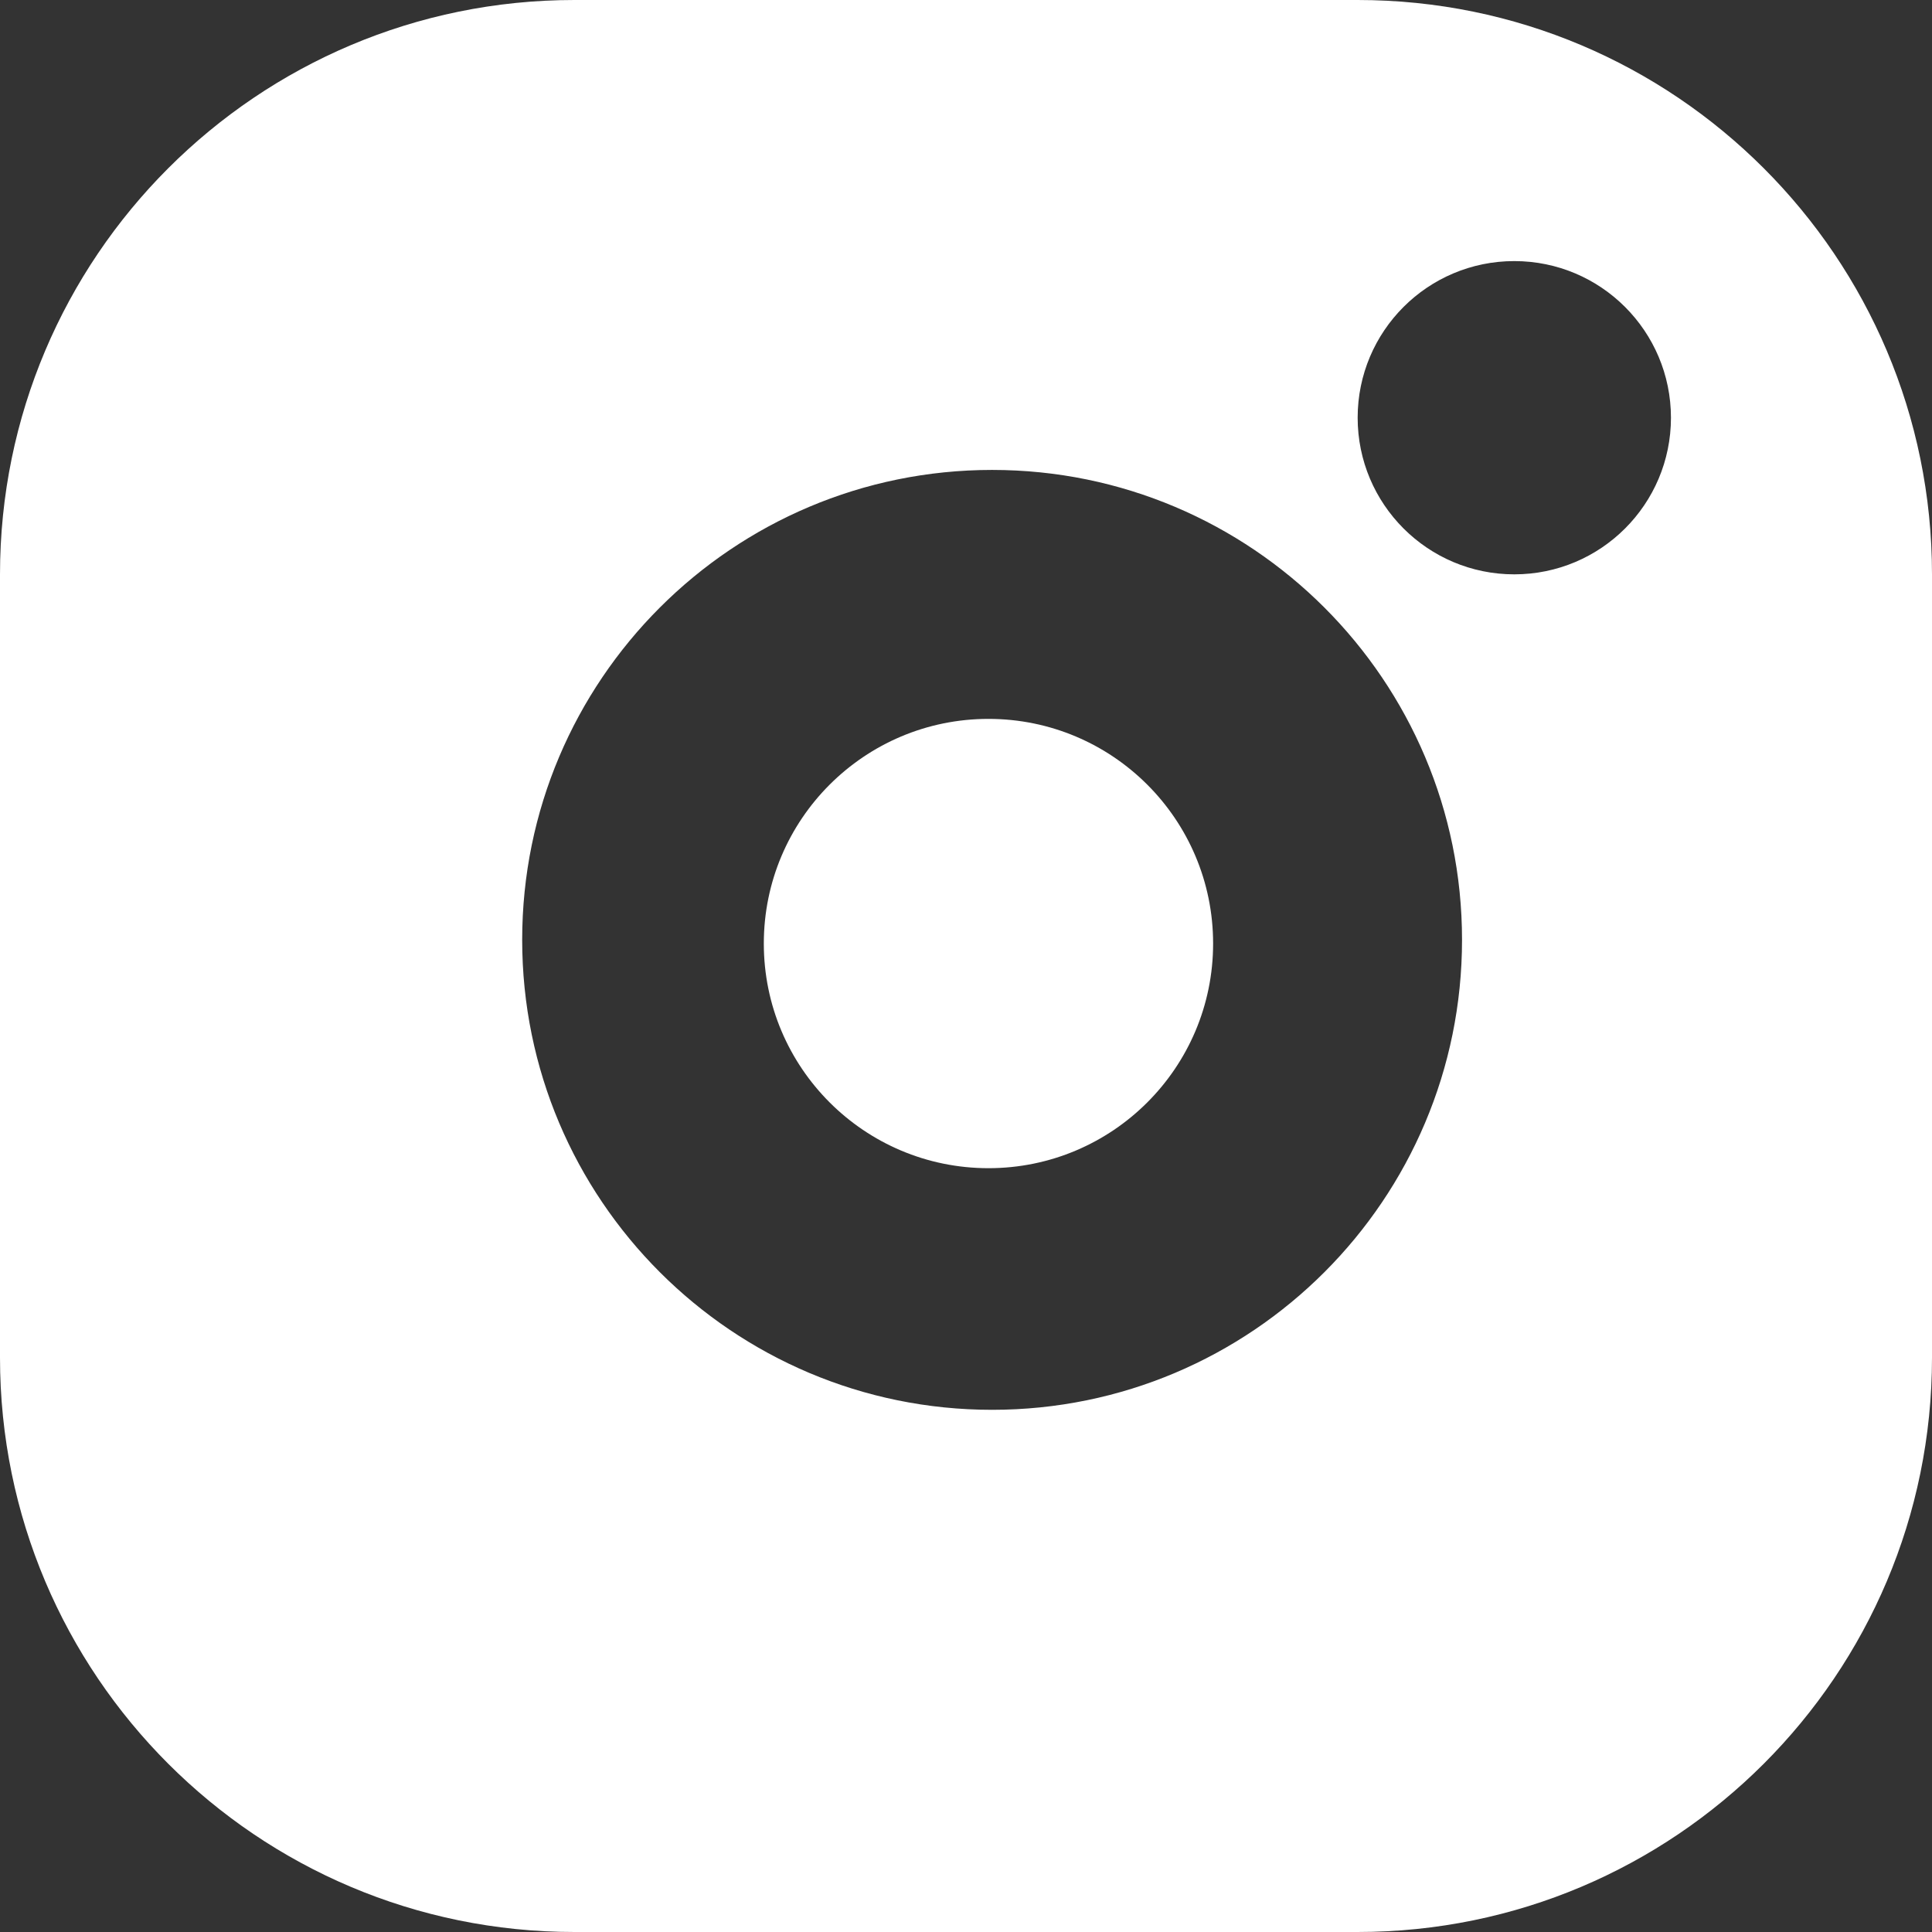
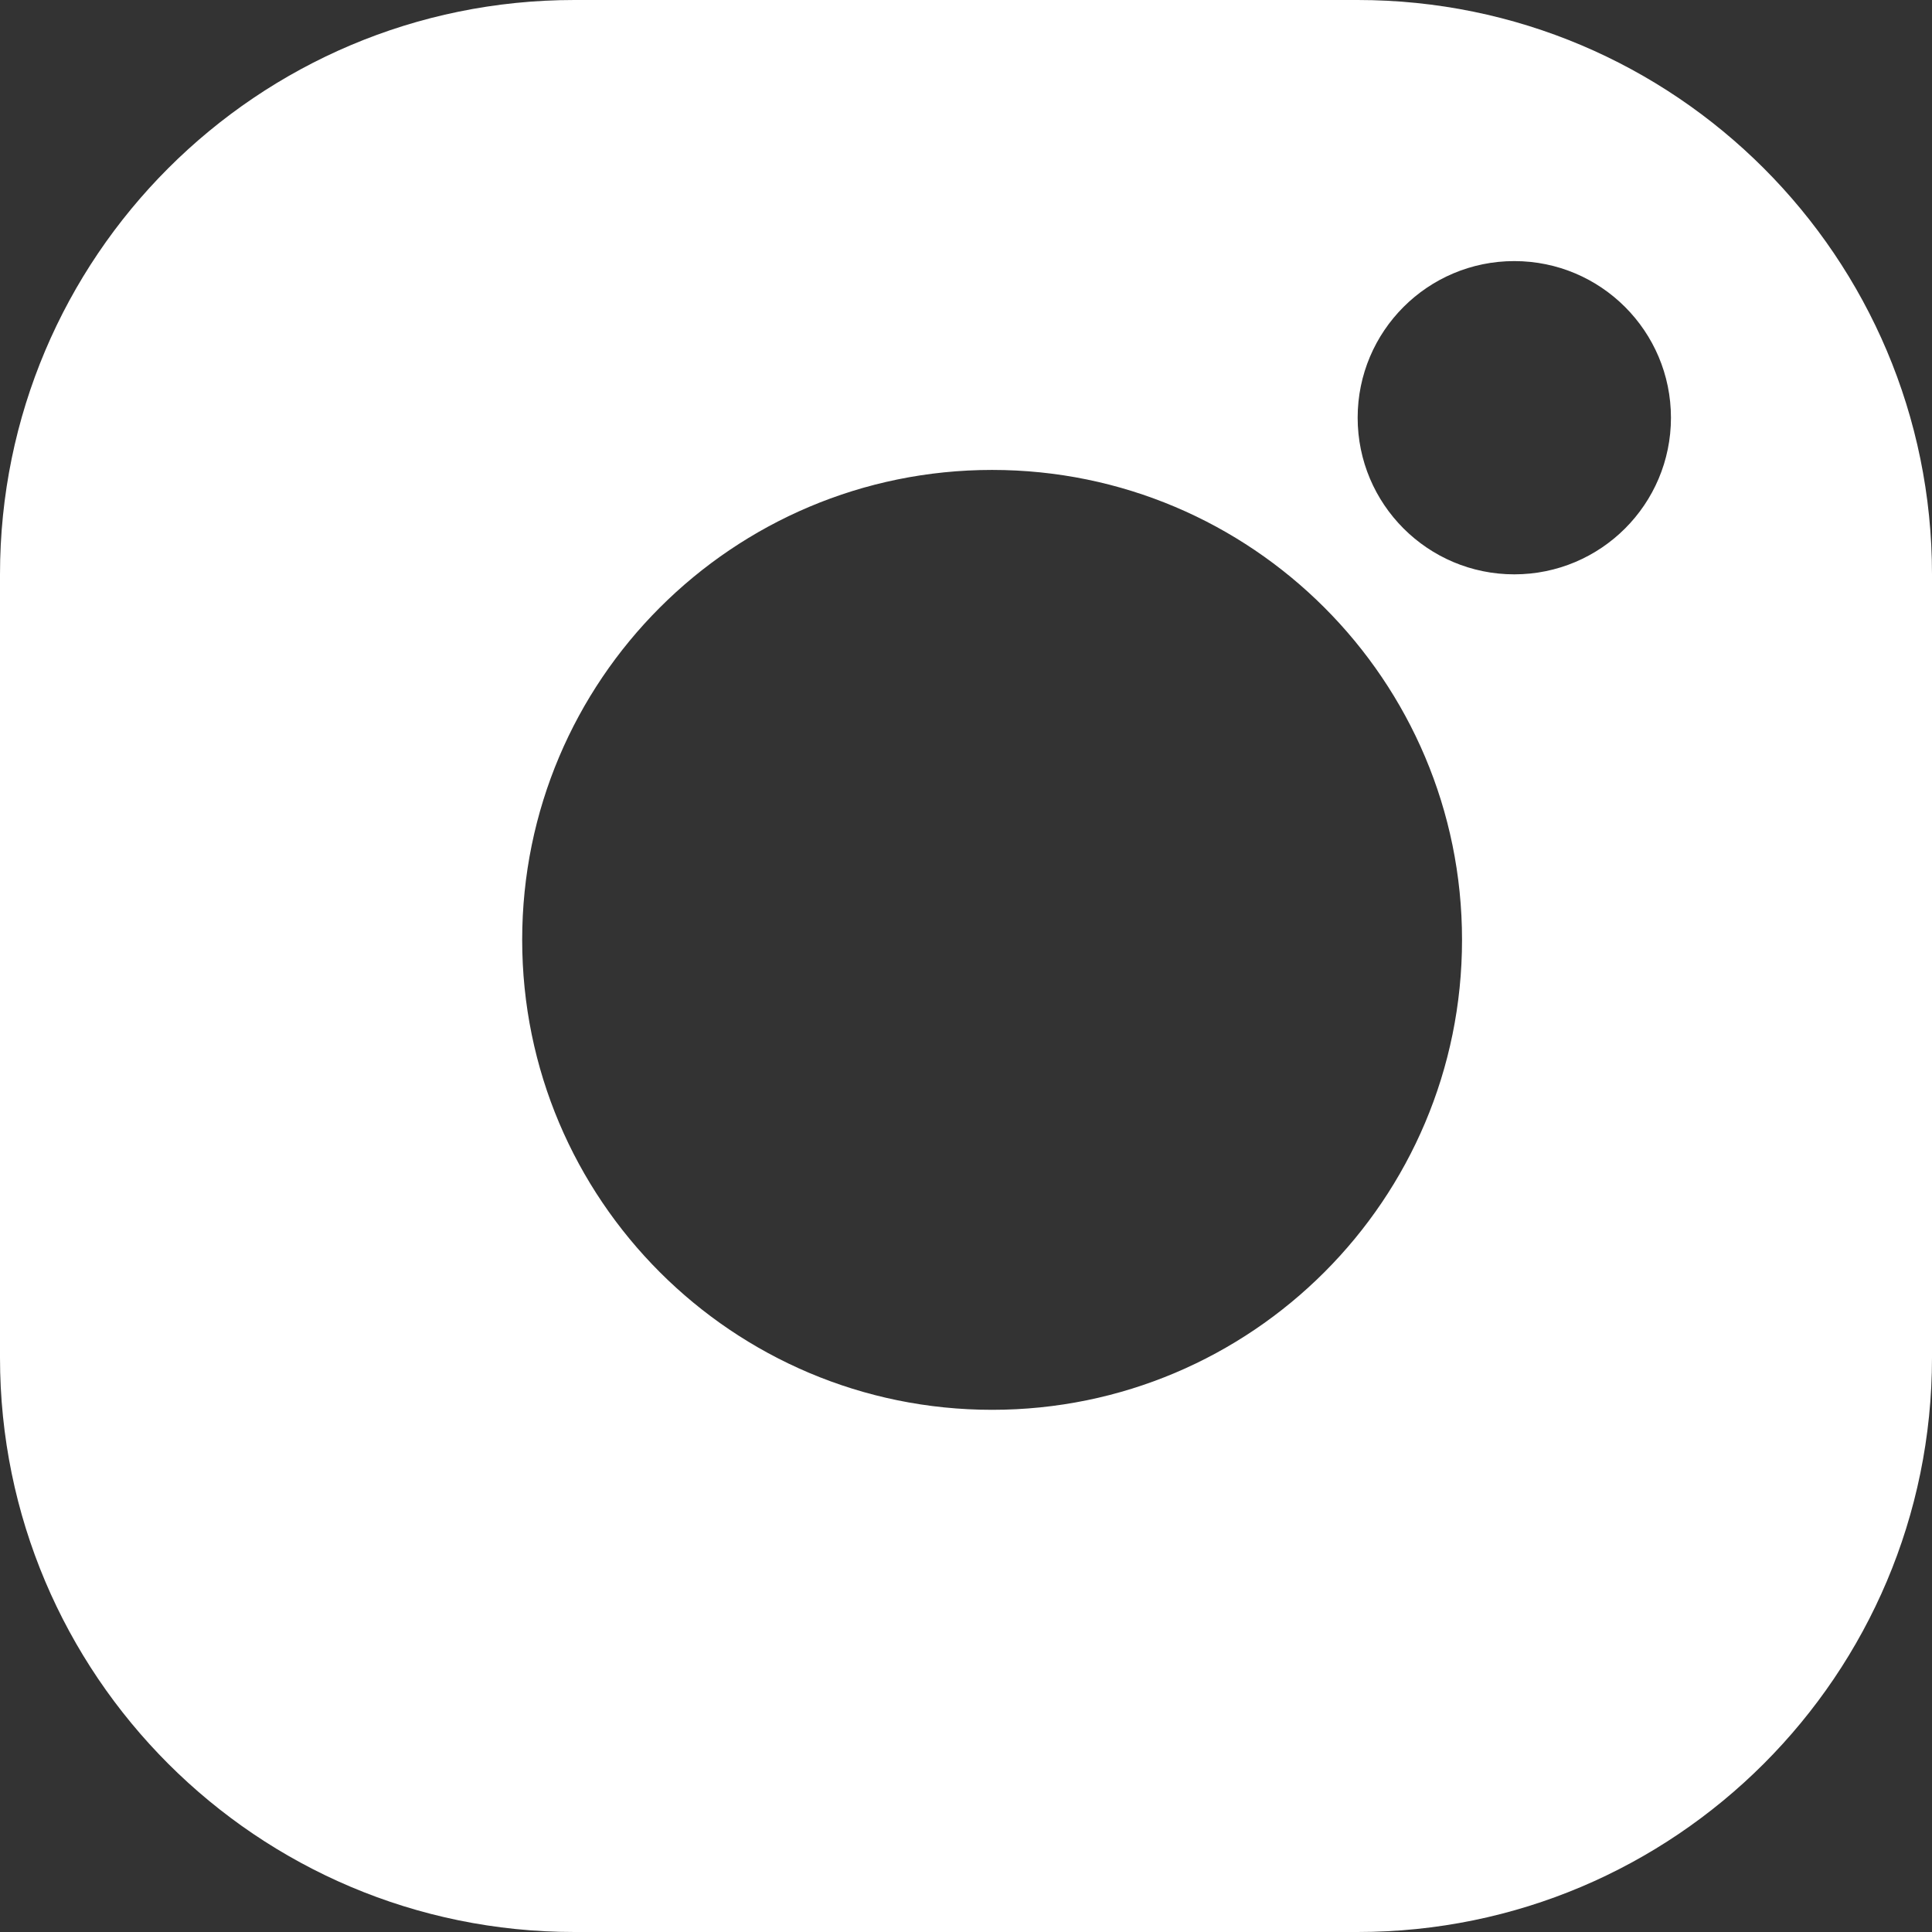
<svg xmlns="http://www.w3.org/2000/svg" width="43" height="43" viewBox="0 0 43 43" fill="none">
  <rect x="0" y="0" width="43" height="43" fill="#333333" stroke="none" />
  <g clip-path="url(#clip0_389_1415)">
-     <path d="M30.216 0C37.276 0 43 5.724 43 12.784V30.216C43 37.276 37.276 43 30.216 43H12.784C5.724 43 0 37.276 0 30.216V12.784C0 5.724 5.724 0 12.784 0H30.216ZM22.081 10.459C16.305 10.459 11.622 15.142 11.622 20.918C11.622 26.695 16.305 31.378 22.081 31.378C27.858 31.378 32.54 26.695 32.54 20.918C32.54 15.142 27.858 10.459 22.081 10.459ZM33.703 5.811C31.778 5.811 30.217 7.371 30.217 9.297C30.217 11.222 31.778 12.783 33.703 12.783C35.629 12.783 37.19 11.222 37.19 9.297C37.189 7.372 35.629 5.811 33.703 5.811Z" fill="white" />
-     <circle cx="22" cy="21" r="5" fill="white" />
+     <path d="M30.216 0C37.276 0 43 5.724 43 12.784V30.216C43 37.276 37.276 43 30.216 43H12.784C5.724 43 0 37.276 0 30.216V12.784C0 5.724 5.724 0 12.784 0H30.216M22.081 10.459C16.305 10.459 11.622 15.142 11.622 20.918C11.622 26.695 16.305 31.378 22.081 31.378C27.858 31.378 32.54 26.695 32.54 20.918C32.54 15.142 27.858 10.459 22.081 10.459ZM33.703 5.811C31.778 5.811 30.217 7.371 30.217 9.297C30.217 11.222 31.778 12.783 33.703 12.783C35.629 12.783 37.19 11.222 37.19 9.297C37.189 7.372 35.629 5.811 33.703 5.811Z" fill="white" />
  </g>
  <defs>
    <clipPath id="clip0_389_1415">
      <rect width="43" height="43" fill="white" />
    </clipPath>
  </defs>
</svg>